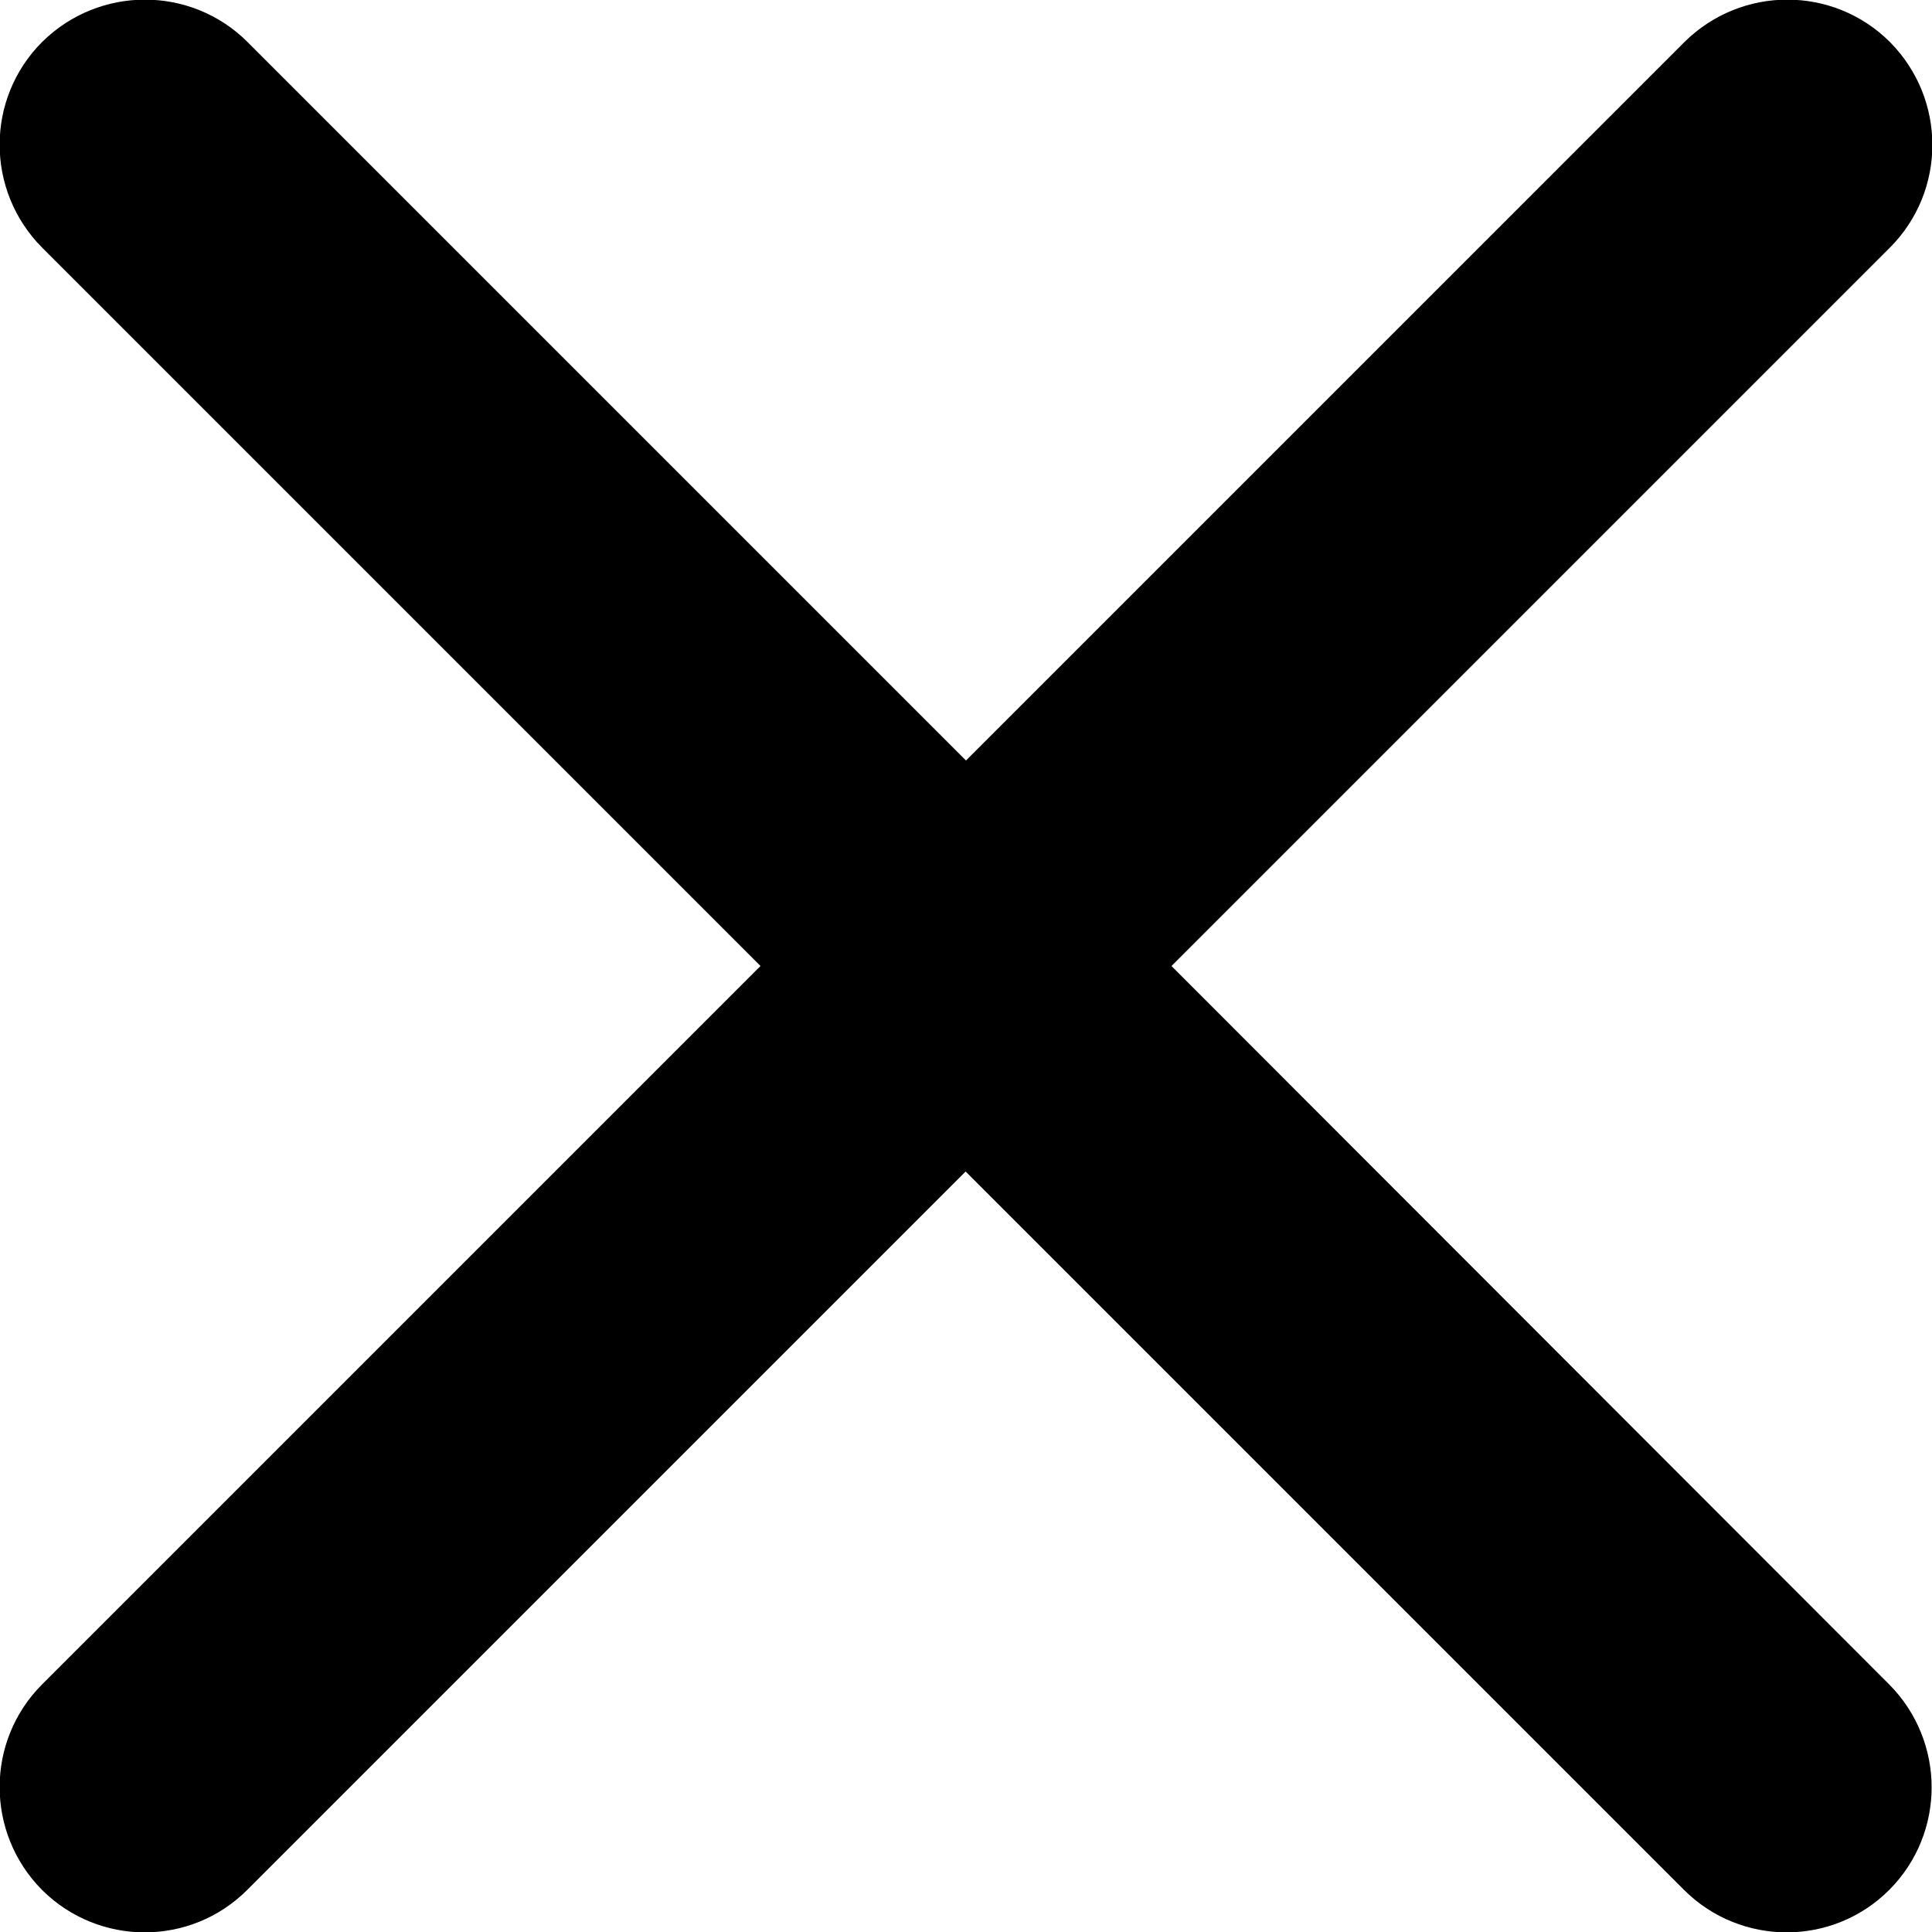
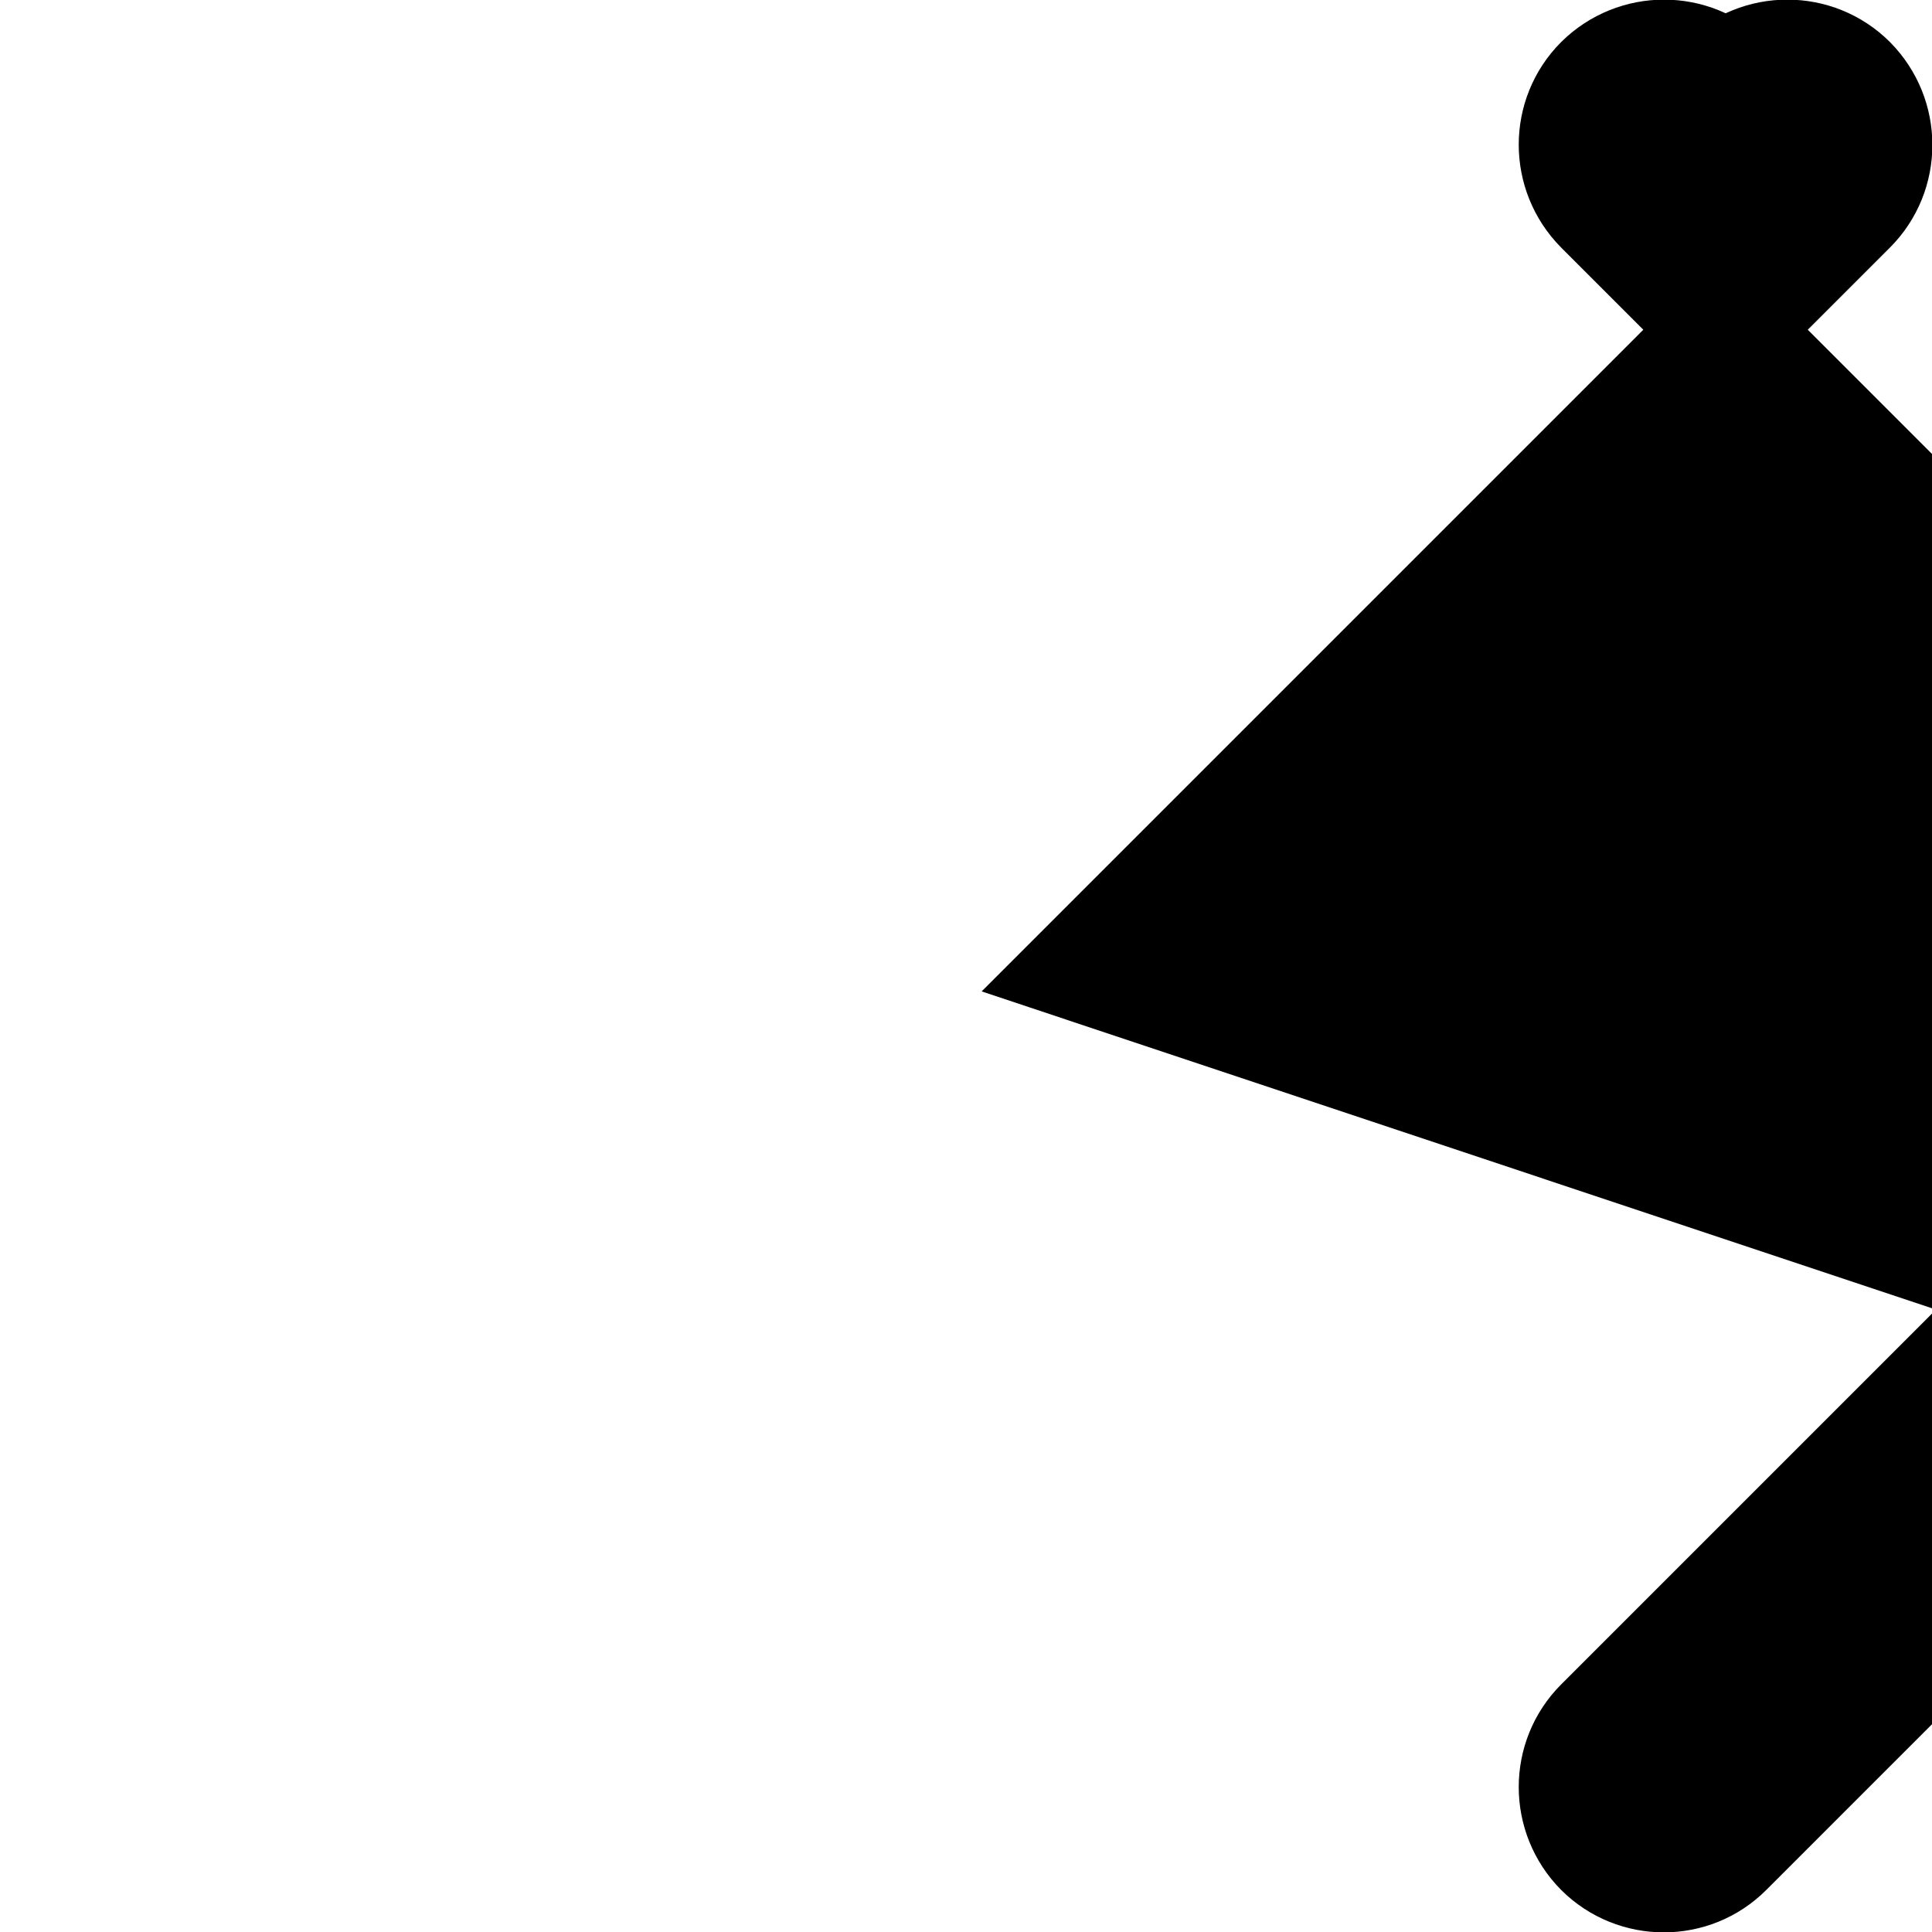
<svg xmlns="http://www.w3.org/2000/svg" id="svg8" version="1.1" viewBox="0 0 5.25 5.251" height="5.251mm" width="5.25mm">
  <defs id="defs2" />
  <g transform="translate(-89.316,-129.008)" id="layer1">
-     <path style="fill:#000000;fill-opacity:1;fill-rule:evenodd;stroke:#000000;stroke-width:0.316;stroke-miterlimit:4;stroke-dasharray:none;stroke-opacity:1" d="m 92.276,131.633 2.064,-2.064 c 0.092,-0.092 0.092,-0.242 0,-0.335 -0.092,-0.092 -0.242,-0.092 -0.335,0 l -2.064,2.064 -2.064,-2.064 c -0.092,-0.092 -0.242,-0.092 -0.335,0 -0.092,0.092 -0.092,0.242 0,0.335 l 2.064,2.064 -2.064,2.064 c -0.092,0.092 -0.092,0.242 0,0.335 0.046,0.046 0.107,0.069 0.167,0.069 0.061,0 0.121,-0.023 0.167,-0.069 l 2.064,-2.064 2.064,2.064 c 0.046,0.046 0.107,0.069 0.167,0.069 0.061,0 0.121,-0.023 0.167,-0.069 0.092,-0.092 0.092,-0.242 0,-0.335 z" id="path815" />
+     <path style="fill:#000000;fill-opacity:1;fill-rule:evenodd;stroke:#000000;stroke-width:0.316;stroke-miterlimit:4;stroke-dasharray:none;stroke-opacity:1" d="m 92.276,131.633 2.064,-2.064 c 0.092,-0.092 0.092,-0.242 0,-0.335 -0.092,-0.092 -0.242,-0.092 -0.335,0 c -0.092,-0.092 -0.242,-0.092 -0.335,0 -0.092,0.092 -0.092,0.242 0,0.335 l 2.064,2.064 -2.064,2.064 c -0.092,0.092 -0.092,0.242 0,0.335 0.046,0.046 0.107,0.069 0.167,0.069 0.061,0 0.121,-0.023 0.167,-0.069 l 2.064,-2.064 2.064,2.064 c 0.046,0.046 0.107,0.069 0.167,0.069 0.061,0 0.121,-0.023 0.167,-0.069 0.092,-0.092 0.092,-0.242 0,-0.335 z" id="path815" />
  </g>
</svg>